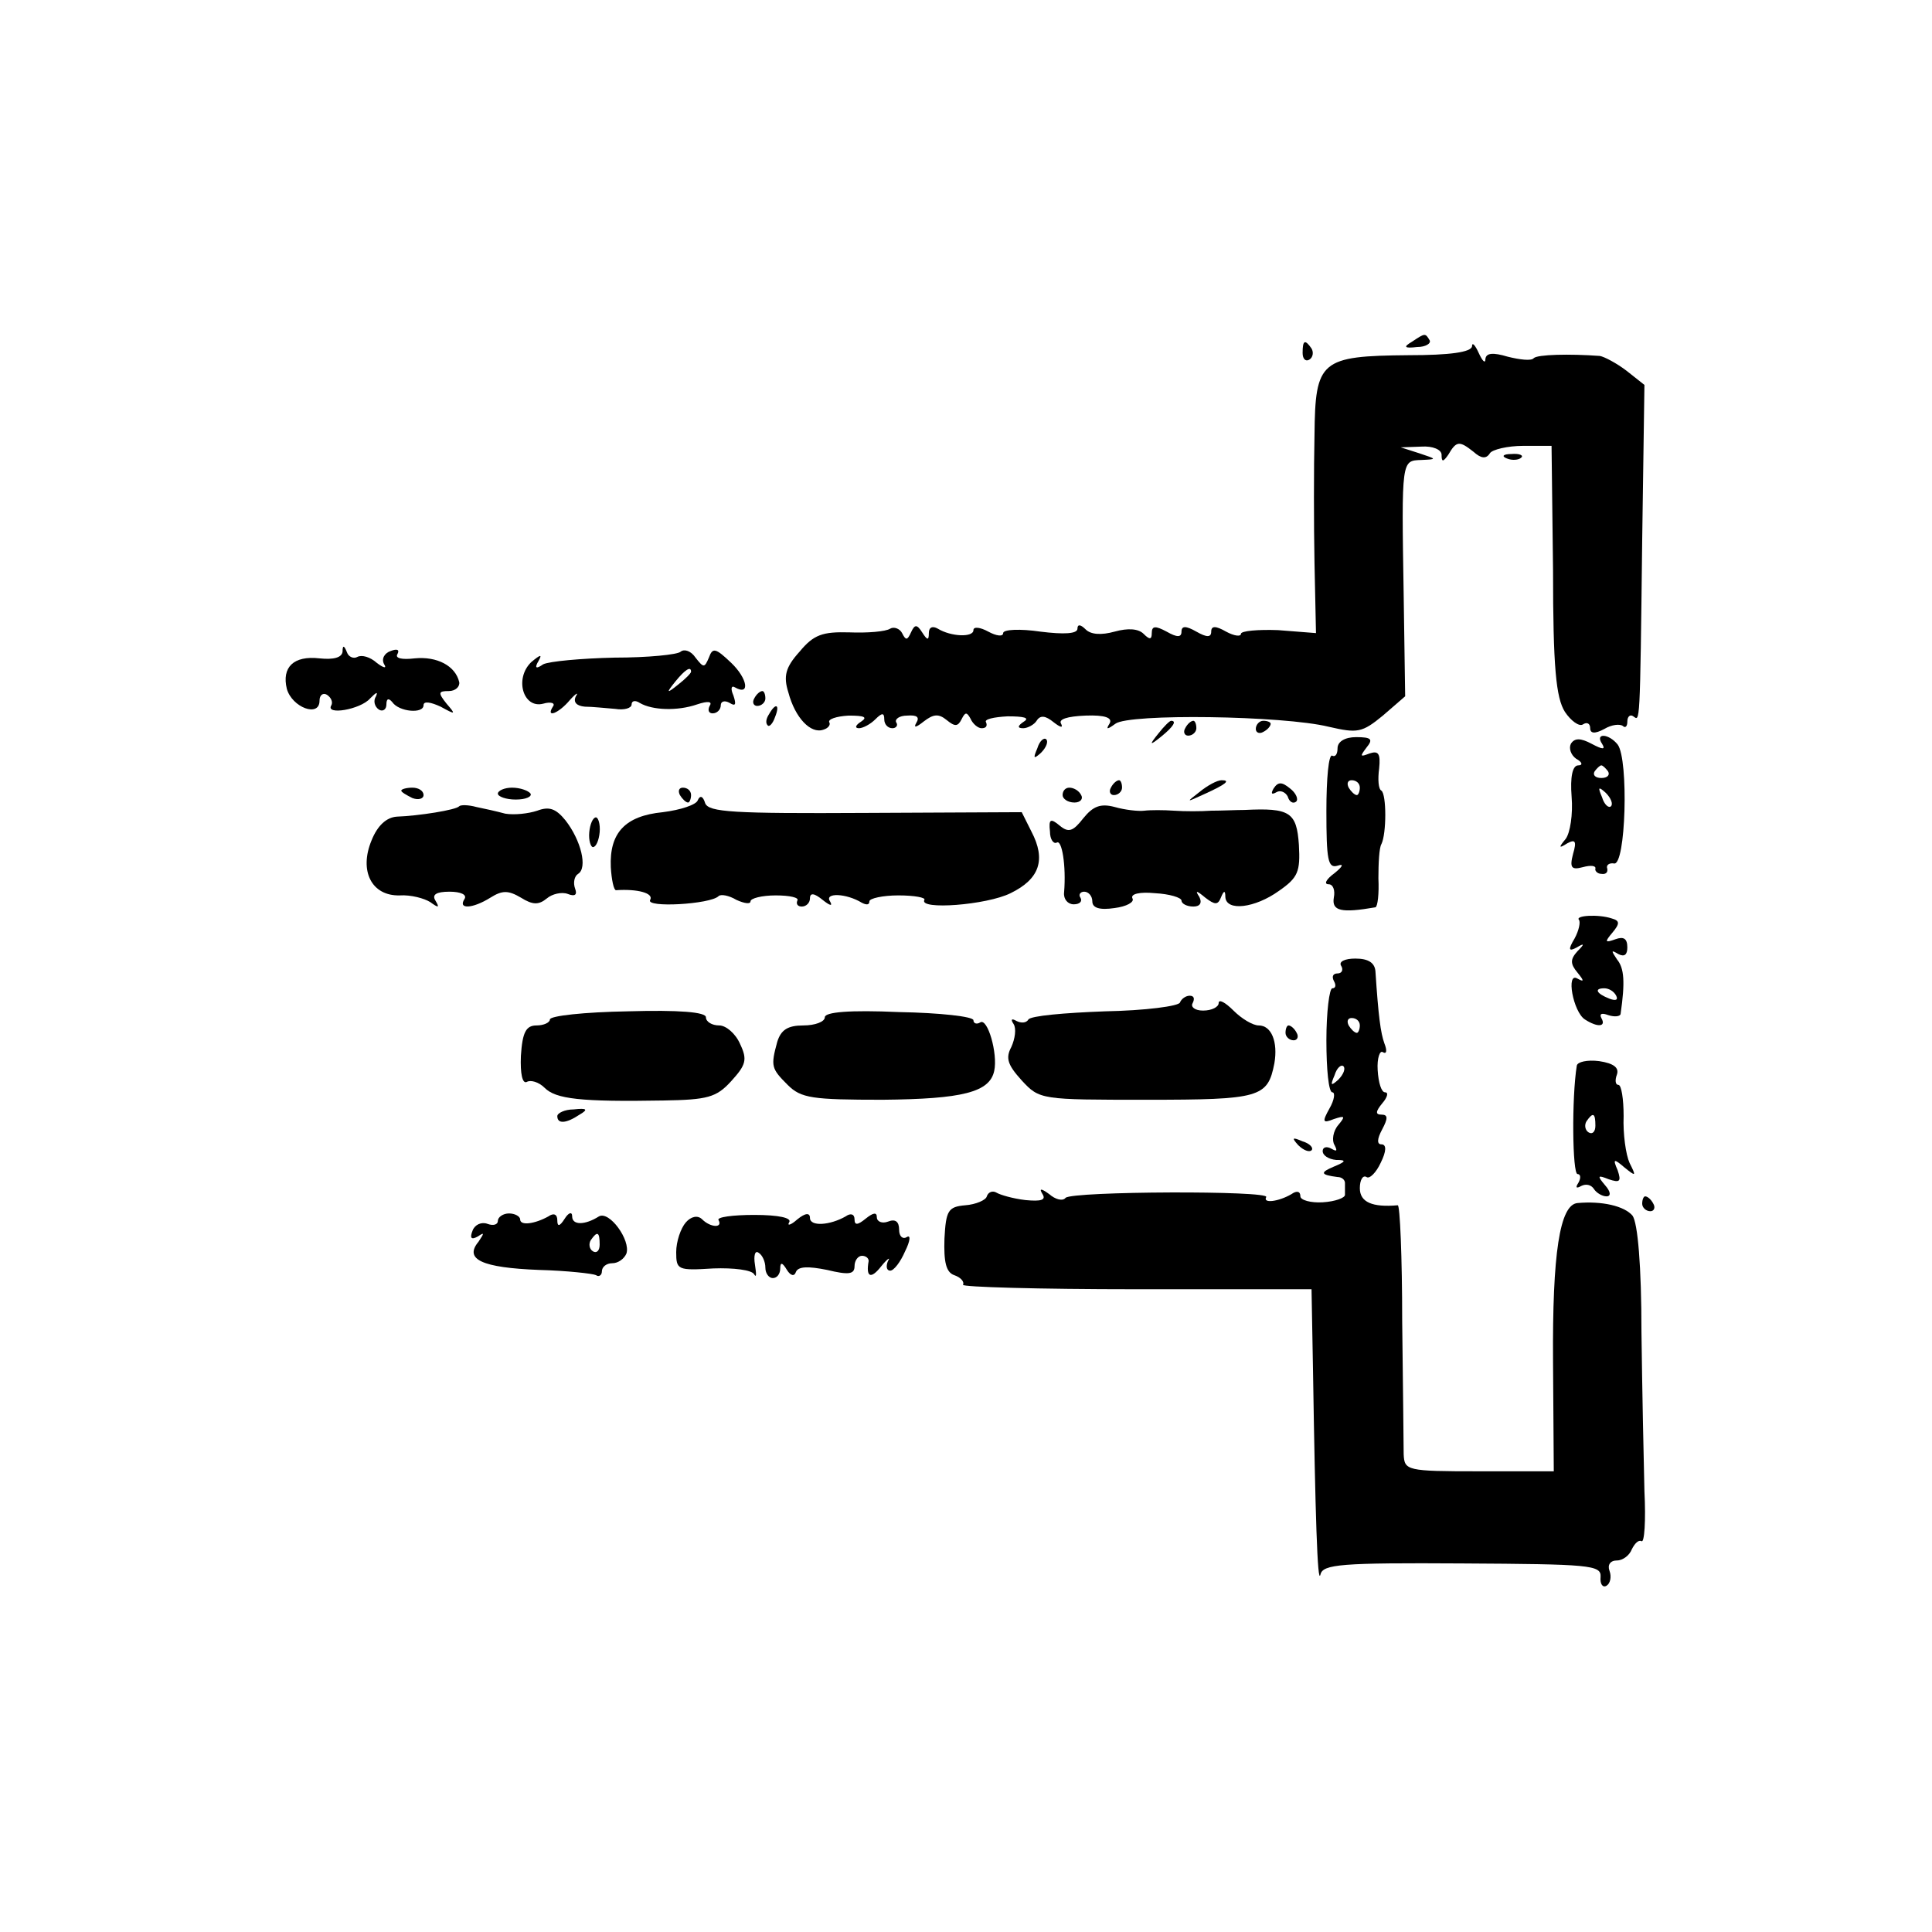
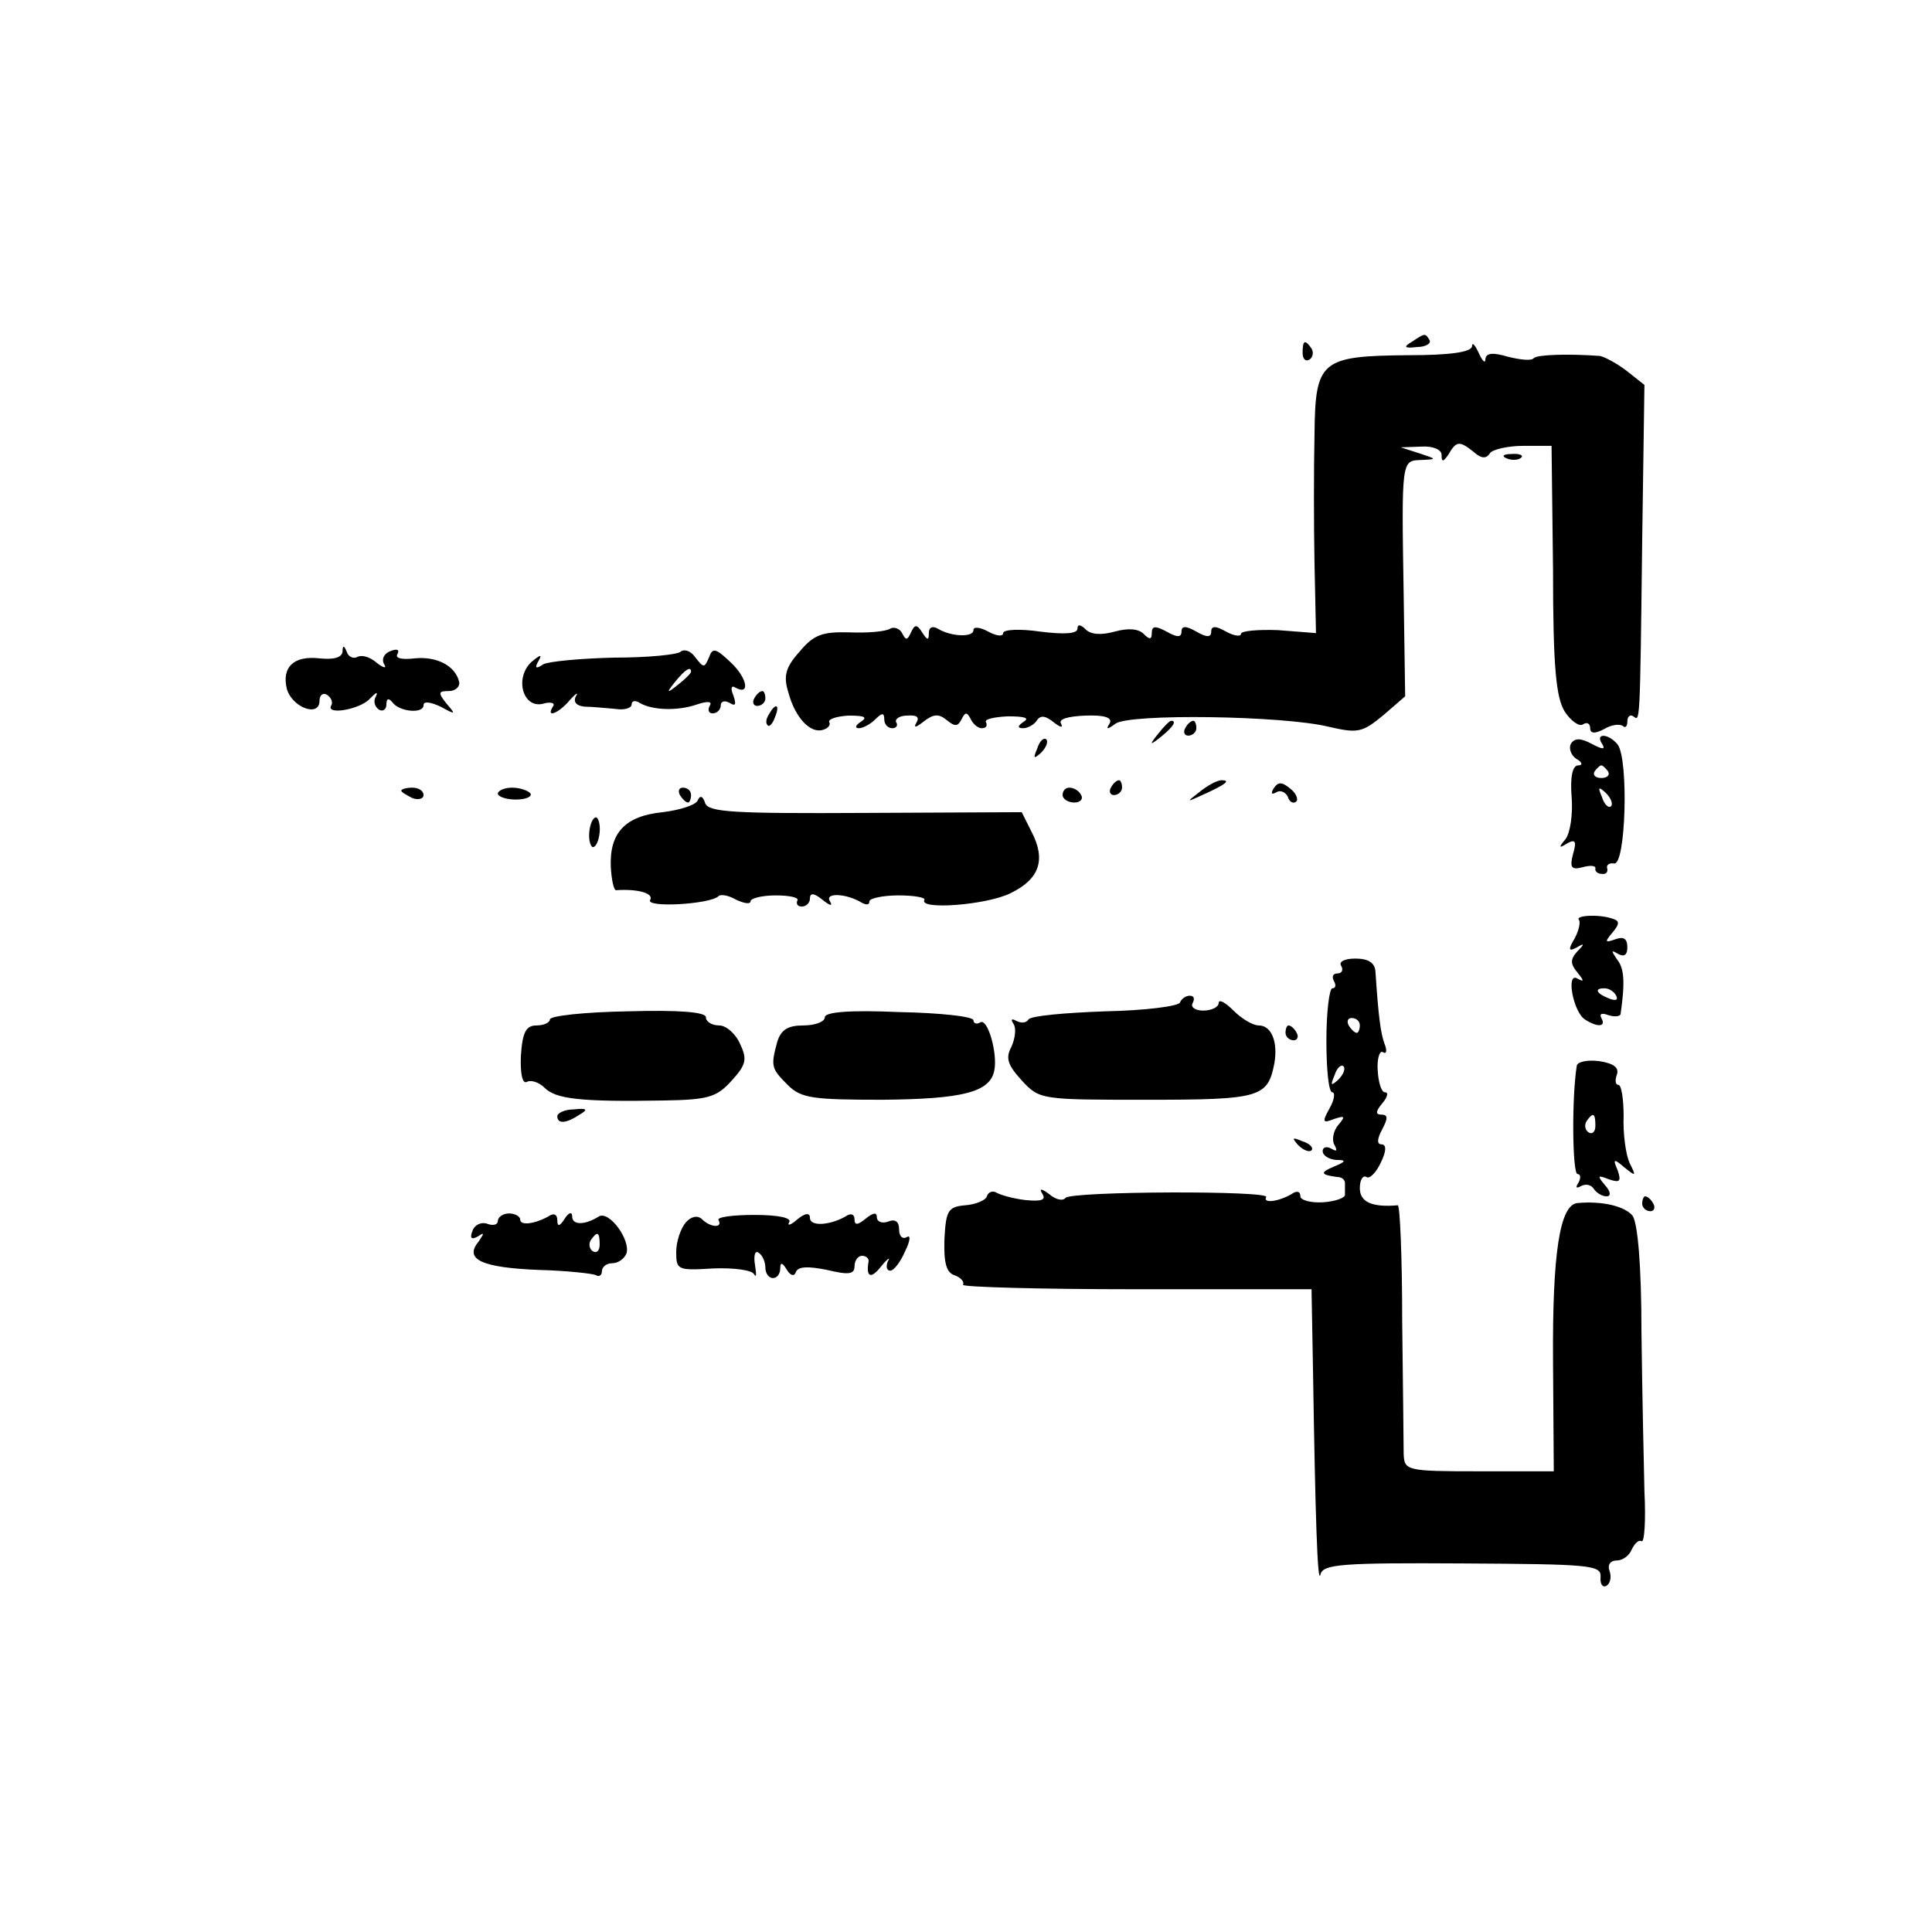
<svg xmlns="http://www.w3.org/2000/svg" version="1.0" width="260pt" height="260pt" viewBox="0 0 260 260" preserveAspectRatio="xMidYMid meet">
  <g transform="translate(0,260) scale(0.1,-0.1)" fill="#000000" stroke="none">
    <path d="M1900 2140 c-12 -7 -10 -9 7 -7 12 0 19 5 17 9 -6 10 -6 10 -24 -2z" />
    <path d="M1753 2125 c0 -8 4 -12 9 -9 5 3 6 10 3 15 -9 13 -12 11 -12 -6z" />
    <path d="M1981 2134 c-1 -8 -30 -12 -85 -12 -119 -1 -126 -7 -127 -107 -1 -44 -1 -122 0 -173 l2 -94 -51 4 c-27 1 -50 -1 -50 -5 0 -4 -9 -3 -20 3 -14 8 -20 8 -20 0 0 -8 -6 -8 -20 0 -14 8 -20 8 -20 0 0 -8 -6 -8 -20 0 -15 8 -20 8 -20 -2 0 -9 -3 -9 -11 -1 -7 7 -21 8 -39 3 -18 -5 -32 -4 -39 3 -7 7 -11 7 -11 1 0 -7 -18 -8 -50 -4 -27 4 -50 3 -50 -2 0 -5 -9 -4 -20 2 -11 6 -20 7 -20 2 0 -10 -30 -9 -48 2 -7 4 -12 2 -12 -6 0 -10 -2 -10 -9 1 -7 11 -10 11 -15 0 -5 -11 -7 -11 -12 -1 -3 6 -11 9 -16 6 -6 -4 -31 -6 -55 -5 -36 1 -48 -3 -67 -26 -19 -21 -22 -33 -15 -55 9 -34 30 -56 47 -50 7 2 10 7 8 10 -2 4 9 8 26 9 21 0 26 -2 17 -8 -8 -5 -9 -9 -3 -9 5 0 15 5 22 12 9 9 12 9 12 0 0 -7 5 -12 11 -12 5 0 8 4 5 8 -2 4 4 9 15 9 13 1 17 -2 12 -10 -4 -7 0 -6 10 2 13 10 20 11 31 2 11 -9 15 -9 20 1 5 10 7 10 12 1 3 -7 10 -13 15 -13 6 0 8 3 6 8 -3 4 10 7 29 8 22 0 30 -2 22 -7 -9 -6 -9 -9 -1 -9 6 0 15 5 18 10 5 8 12 7 23 -2 9 -7 13 -8 10 -2 -4 6 8 10 33 11 26 1 37 -3 32 -11 -5 -8 -3 -8 8 0 18 14 226 11 287 -4 39 -9 45 -8 73 15 l30 26 -2 136 c-3 184 -3 181 24 182 21 1 21 1 -3 9 l-25 8 28 1 c15 1 27 -4 27 -11 0 -10 2 -10 9 0 11 19 15 19 34 4 10 -9 17 -10 22 -2 3 5 24 10 45 10 l38 0 2 -167 c0 -131 4 -172 16 -191 8 -12 19 -20 24 -17 6 4 10 1 10 -5 0 -7 6 -8 19 -1 10 6 21 7 25 4 3 -3 6 -1 6 6 0 7 4 10 8 7 9 -6 9 -18 12 238 l3 208 -24 19 c-13 10 -30 19 -36 20 -41 3 -84 2 -89 -3 -3 -4 -19 -2 -35 2 -20 6 -29 5 -30 -3 0 -7 -4 -3 -9 8 -5 11 -9 15 -9 9z" />
    <path d="M2028 1983 c7 -3 16 -2 19 1 4 3 -2 6 -13 5 -11 0 -14 -3 -6 -6z" />
    <path d="M461 1723 c-1 -8 -12 -11 -31 -9 -35 4 -51 -12 -44 -41 7 -25 44 -39 44 -16 0 8 5 11 10 8 6 -4 8 -10 6 -14 -9 -14 39 -6 52 9 8 8 11 10 8 3 -4 -6 -2 -14 4 -18 5 -3 10 0 10 7 0 8 3 9 8 3 9 -13 42 -16 42 -4 0 6 10 4 23 -2 20 -11 21 -11 8 4 -12 15 -11 17 3 17 9 0 15 6 14 12 -5 22 -30 35 -60 32 -17 -2 -27 0 -23 6 3 6 -1 7 -9 4 -9 -3 -13 -11 -9 -18 4 -6 -1 -5 -10 2 -9 8 -20 11 -26 8 -5 -3 -12 0 -14 6 -4 10 -6 10 -6 1z" />
    <path d="M916 1723 c-4 -4 -44 -8 -89 -8 -45 -1 -88 -5 -96 -9 -10 -7 -12 -5 -6 5 5 9 2 8 -10 -2 -23 -22 -11 -63 16 -56 10 3 17 1 13 -4 -10 -16 8 -9 23 9 8 9 12 11 8 5 -4 -8 1 -13 12 -14 10 0 28 -2 41 -3 12 -2 22 1 22 6 0 5 5 6 11 2 17 -10 51 -11 77 -2 15 5 21 4 17 -2 -3 -6 -1 -10 4 -10 6 0 11 5 11 11 0 5 5 7 12 3 8 -5 9 -2 5 10 -4 9 -3 14 2 11 21 -12 17 12 -5 33 -21 20 -25 21 -30 7 -6 -14 -7 -14 -18 0 -6 9 -15 12 -20 8z m14 -27 c0 -2 -8 -10 -17 -17 -16 -13 -17 -12 -4 4 13 16 21 21 21 13z" />
    <path d="M1015 1660 c-3 -5 -1 -10 4 -10 6 0 11 5 11 10 0 6 -2 10 -4 10 -3 0 -8 -4 -11 -10z" />
    <path d="M1035 1639 c-4 -6 -5 -12 -2 -15 2 -3 7 2 10 11 7 17 1 20 -8 4z" />
    <path d="M1559 1613 c-13 -16 -12 -17 4 -4 16 13 21 21 13 21 -2 0 -10 -8 -17 -17z" />
    <path d="M1595 1620 c-3 -5 -1 -10 4 -10 6 0 11 5 11 10 0 6 -2 10 -4 10 -3 0 -8 -4 -11 -10z" />
-     <path d="M1690 1619 c0 -5 5 -7 10 -4 6 3 10 8 10 11 0 2 -4 4 -10 4 -5 0 -10 -5 -10 -11z" />
    <path d="M1396 1593 c-6 -14 -5 -15 5 -6 7 7 10 15 7 18 -3 3 -9 -2 -12 -12z" />
-     <path d="M1800 1593 c0 -8 -3 -12 -7 -10 -5 3 -8 -31 -8 -74 0 -66 2 -78 15 -74 9 3 7 -1 -4 -10 -11 -8 -15 -15 -8 -15 6 0 9 -8 7 -18 -3 -18 10 -21 56 -13 3 1 5 18 4 39 0 20 1 41 4 46 7 14 7 67 0 72 -4 2 -5 15 -3 30 2 20 -1 24 -13 20 -13 -5 -13 -4 -4 8 9 11 7 14 -14 14 -15 0 -25 -6 -25 -15z m30 -53 c0 -5 -2 -10 -4 -10 -3 0 -8 5 -11 10 -3 6 -1 10 4 10 6 0 11 -4 11 -10z" />
    <path d="M2114 1599 c-3 -6 0 -15 7 -20 9 -5 9 -9 3 -9 -8 0 -11 -16 -9 -42 2 -24 -2 -49 -8 -57 -10 -12 -9 -13 2 -6 11 6 13 3 8 -14 -5 -19 -2 -22 13 -18 11 3 18 2 17 -2 -1 -3 3 -7 8 -7 6 -1 9 2 8 7 -2 5 3 8 9 7 16 -4 20 140 5 160 -12 15 -31 16 -21 1 5 -8 1 -8 -14 0 -15 8 -23 8 -28 0z m50 -37 c3 -5 -1 -9 -9 -9 -8 0 -12 4 -9 9 3 4 7 8 9 8 2 0 6 -4 9 -8z m4 -47 c-3 -3 -9 2 -12 12 -6 14 -5 15 5 6 7 -7 10 -15 7 -18z" />
    <path d="M1495 1540 c-3 -5 -1 -10 4 -10 6 0 11 5 11 10 0 6 -2 10 -4 10 -3 0 -8 -4 -11 -10z" />
    <path d="M1614 1534 c-18 -14 -18 -14 6 -3 31 14 36 19 24 19 -6 0 -19 -7 -30 -16z" />
    <path d="M1714 1539 c-4 -7 -3 -9 4 -5 5 3 12 0 15 -6 2 -7 7 -10 11 -7 4 3 0 12 -8 18 -11 9 -16 9 -22 0z" />
    <path d="M540 1536 c0 -2 7 -6 15 -10 8 -3 15 -1 15 4 0 6 -7 10 -15 10 -8 0 -15 -2 -15 -4z" />
    <path d="M670 1532 c0 -4 11 -8 24 -8 14 0 22 4 20 8 -3 4 -14 8 -25 8 -10 0 -19 -4 -19 -8z" />
    <path d="M915 1530 c3 -5 8 -10 11 -10 2 0 4 5 4 10 0 6 -5 10 -11 10 -5 0 -7 -4 -4 -10z" />
    <path d="M1430 1530 c0 -5 7 -10 16 -10 8 0 12 5 9 10 -3 6 -10 10 -16 10 -5 0 -9 -4 -9 -10z" />
    <path d="M939 1523 c-2 -6 -23 -13 -47 -16 -51 -5 -72 -28 -70 -74 1 -17 4 -31 7 -31 29 2 51 -4 46 -13 -7 -11 81 -6 92 5 3 3 14 1 24 -5 11 -5 19 -6 19 -2 0 4 15 8 34 8 19 0 32 -3 29 -7 -2 -5 1 -8 6 -8 6 0 11 5 11 11 0 8 6 7 17 -2 10 -8 14 -9 10 -2 -8 12 22 11 43 -2 6 -3 10 -3 10 2 0 4 18 8 39 8 22 0 37 -3 35 -6 -8 -14 84 -7 116 9 39 19 48 45 28 83 l-13 26 -210 -1 c-179 -1 -211 1 -216 13 -3 10 -7 11 -10 4z" />
-     <path d="M618 1515 c-4 -5 -55 -13 -84 -14 -14 -1 -26 -12 -34 -32 -17 -41 0 -75 38 -74 15 1 33 -4 41 -9 11 -8 13 -8 7 2 -5 8 1 12 19 12 15 0 24 -4 20 -10 -9 -14 11 -13 35 2 16 10 24 10 41 0 16 -10 24 -10 35 -1 7 6 20 9 28 6 10 -4 13 -1 10 7 -3 8 -1 17 4 20 13 8 4 45 -17 72 -13 16 -22 19 -38 13 -12 -4 -31 -6 -43 -4 -11 3 -29 7 -39 9 -11 3 -21 3 -23 1z" />
-     <path d="M1458 1499 c-14 -18 -20 -20 -32 -10 -12 10 -15 9 -13 -8 0 -11 5 -17 9 -15 7 5 13 -31 10 -67 -1 -9 5 -16 13 -16 8 0 12 4 9 9 -3 4 0 8 5 8 6 0 11 -6 11 -13 0 -9 10 -12 30 -9 16 2 27 8 24 13 -3 6 10 9 30 7 20 -1 36 -6 36 -10 0 -4 7 -8 16 -8 9 0 12 5 8 13 -6 9 -4 9 8 -1 13 -10 17 -10 21 0 4 10 6 10 6 1 1 -20 40 -15 72 8 26 18 29 26 27 62 -3 44 -12 50 -73 47 -11 0 -31 -1 -45 -1 -14 -1 -36 -1 -50 0 -14 1 -32 1 -40 0 -8 -1 -26 1 -40 5 -19 5 -29 1 -42 -15z" />
    <path d="M793 1480 c-1 -11 2 -20 5 -20 4 0 8 9 9 20 1 11 -2 20 -5 20 -4 0 -8 -9 -9 -20z" />
    <path d="M2125 1362 c2 -3 0 -14 -6 -25 -9 -15 -8 -18 3 -12 10 6 11 5 1 -5 -10 -11 -10 -17 0 -29 9 -11 9 -13 0 -8 -16 10 -6 -45 10 -55 17 -11 29 -10 22 2 -3 6 1 7 9 4 9 -3 17 -2 17 2 6 42 5 61 -5 73 -8 12 -8 13 2 7 8 -4 12 -1 12 9 0 12 -5 15 -16 11 -14 -5 -15 -4 -4 9 10 12 10 16 -1 19 -18 6 -50 4 -44 -2z m50 -102 c3 -6 -1 -7 -9 -4 -18 7 -21 14 -7 14 6 0 13 -4 16 -10z" />
    <path d="M1805 1300 c3 -5 1 -10 -5 -10 -6 0 -8 -4 -5 -10 3 -5 3 -10 -2 -10 -4 0 -8 -32 -8 -70 0 -39 3 -70 8 -70 4 0 3 -10 -4 -22 -10 -18 -9 -20 6 -14 15 5 16 4 6 -8 -7 -8 -9 -21 -5 -27 4 -8 3 -9 -4 -5 -7 4 -12 2 -12 -3 0 -6 8 -11 18 -12 14 0 14 -2 -3 -9 -19 -8 -18 -11 5 -14 6 0 10 -4 10 -8 0 -5 0 -12 0 -16 0 -4 -13 -9 -30 -10 -16 -1 -30 3 -30 8 0 7 -5 8 -12 3 -17 -10 -39 -13 -34 -4 6 9 -261 8 -270 -1 -4 -5 -14 -2 -22 5 -11 8 -14 8 -9 0 5 -8 -2 -10 -23 -8 -17 2 -34 7 -39 10 -5 3 -11 1 -13 -5 -1 -5 -15 -11 -29 -12 -23 -2 -26 -7 -28 -45 -1 -31 2 -45 13 -49 9 -3 14 -9 12 -13 -2 -3 102 -6 232 -6 l237 0 2 -110 c3 -192 6 -290 10 -274 3 14 28 16 191 15 171 -1 187 -2 186 -18 -1 -10 3 -15 8 -12 5 3 7 12 4 20 -3 8 1 14 10 14 8 0 17 7 20 15 4 8 9 13 13 11 4 -3 6 28 4 67 -1 40 -3 136 -4 214 0 90 -5 147 -12 157 -11 13 -41 20 -74 17 -24 -2 -34 -68 -33 -213 l1 -148 -101 0 c-97 0 -100 1 -101 23 0 12 -1 93 -2 179 0 86 -3 157 -6 156 -34 -3 -51 4 -51 23 0 11 4 18 9 15 4 -3 13 6 19 19 8 16 8 25 1 25 -6 0 -6 7 1 20 8 15 8 20 -1 20 -8 0 -8 4 1 15 7 8 9 15 4 15 -5 0 -9 13 -10 30 -1 16 3 27 7 24 5 -3 6 2 2 12 -5 14 -8 36 -12 97 -1 11 -9 17 -27 17 -14 0 -23 -4 -19 -10z m25 -80 c0 -5 -2 -10 -4 -10 -3 0 -8 5 -11 10 -3 6 -1 10 4 10 6 0 11 -4 11 -10z m-29 -73 c-10 -9 -11 -8 -5 6 3 10 9 15 12 12 3 -3 0 -11 -7 -18z" />
    <path d="M1588 1251 c-1 -5 -47 -11 -101 -12 -54 -2 -100 -6 -103 -11 -3 -5 -10 -5 -16 -2 -7 4 -8 2 -4 -4 4 -6 2 -20 -3 -31 -8 -15 -5 -24 14 -45 24 -26 26 -26 168 -26 153 0 163 3 172 49 5 29 -4 51 -21 51 -8 0 -23 9 -34 20 -11 11 -20 16 -20 10 0 -5 -9 -10 -21 -10 -11 0 -17 5 -14 10 3 6 2 10 -4 10 -5 0 -11 -4 -13 -9z" />
    <path d="M740 1228 c0 -4 -8 -8 -18 -8 -14 0 -19 -9 -21 -41 -1 -24 2 -38 8 -35 5 3 16 0 24 -8 15 -15 48 -19 160 -17 59 1 71 4 91 26 20 22 22 29 12 50 -6 14 -19 25 -28 25 -10 0 -18 5 -18 11 0 7 -36 10 -105 8 -58 -1 -105 -6 -105 -11z" />
    <path d="M1110 1231 c0 -6 -13 -11 -29 -11 -21 0 -30 -6 -35 -22 -9 -33 -8 -36 14 -58 18 -18 33 -20 128 -20 107 1 144 10 150 39 5 23 -9 72 -19 65 -5 -3 -9 -1 -9 3 0 5 -45 10 -100 11 -67 3 -100 0 -100 -7z" />
    <path d="M1730 1210 c0 -5 5 -10 11 -10 5 0 7 5 4 10 -3 6 -8 10 -11 10 -2 0 -4 -4 -4 -10z" />
    <path d="M2122 1166 c-7 -43 -6 -146 1 -146 4 0 5 -5 1 -12 -4 -6 -3 -8 4 -4 6 3 13 2 17 -4 3 -5 11 -10 17 -10 6 0 6 6 -2 15 -11 13 -10 14 5 8 15 -5 17 -3 12 12 -7 16 -5 16 9 4 16 -13 16 -12 7 6 -5 11 -9 39 -8 63 0 23 -3 42 -7 42 -4 0 -5 6 -2 14 3 9 -4 15 -24 18 -16 2 -29 -1 -30 -6z m25 -81 c0 -8 -4 -12 -9 -9 -5 3 -6 10 -3 15 9 13 12 11 12 -6z" />
    <path d="M750 1098 c0 -11 12 -10 30 2 12 7 10 9 -8 7 -12 0 -22 -5 -22 -9z" />
    <path d="M1747 1059 c7 -7 15 -10 18 -7 3 3 -2 9 -12 12 -14 6 -15 5 -6 -5z" />
    <path d="M2210 980 c0 -5 5 -10 11 -10 5 0 7 5 4 10 -3 6 -8 10 -11 10 -2 0 -4 -4 -4 -10z" />
    <path d="M670 957 c0 -5 -6 -7 -14 -4 -8 3 -17 -1 -20 -9 -4 -10 -2 -13 7 -8 9 6 9 5 1 -7 -20 -24 5 -35 81 -38 38 -1 73 -5 77 -7 4 -3 8 0 8 5 0 6 6 11 14 11 8 0 16 6 19 13 6 18 -23 58 -37 50 -19 -12 -36 -12 -36 0 0 7 -5 5 -10 -3 -7 -11 -10 -11 -10 -2 0 8 -5 10 -12 5 -18 -10 -38 -13 -38 -4 0 4 -7 8 -15 8 -8 0 -15 -5 -15 -10z m137 -32 c0 -8 -4 -12 -9 -9 -5 3 -6 10 -3 15 9 13 12 11 12 -6z" />
    <path d="M923 955 c-7 -8 -13 -26 -13 -40 0 -24 2 -25 50 -22 27 1 52 -2 55 -8 3 -5 3 0 1 13 -2 12 0 20 5 16 5 -3 9 -12 9 -20 0 -8 5 -14 10 -14 6 0 10 6 10 13 0 9 3 8 9 -2 5 -8 10 -9 12 -3 3 8 17 8 42 3 29 -7 37 -6 37 5 0 8 5 14 10 14 5 0 9 -3 9 -7 -4 -22 3 -25 17 -7 8 10 13 13 9 7 -3 -7 -2 -13 3 -13 5 0 14 12 20 26 7 14 8 23 2 19 -5 -3 -10 1 -10 10 0 11 -5 15 -15 11 -8 -3 -15 0 -15 6 0 7 -5 6 -15 -2 -11 -9 -15 -9 -15 -1 0 7 -5 9 -12 4 -21 -12 -48 -14 -48 -2 0 7 -6 7 -17 -2 -9 -8 -14 -9 -11 -4 4 6 -14 10 -47 10 -29 0 -51 -3 -48 -7 6 -11 -11 -10 -22 1 -6 6 -15 4 -22 -4z" />
  </g>
</svg>